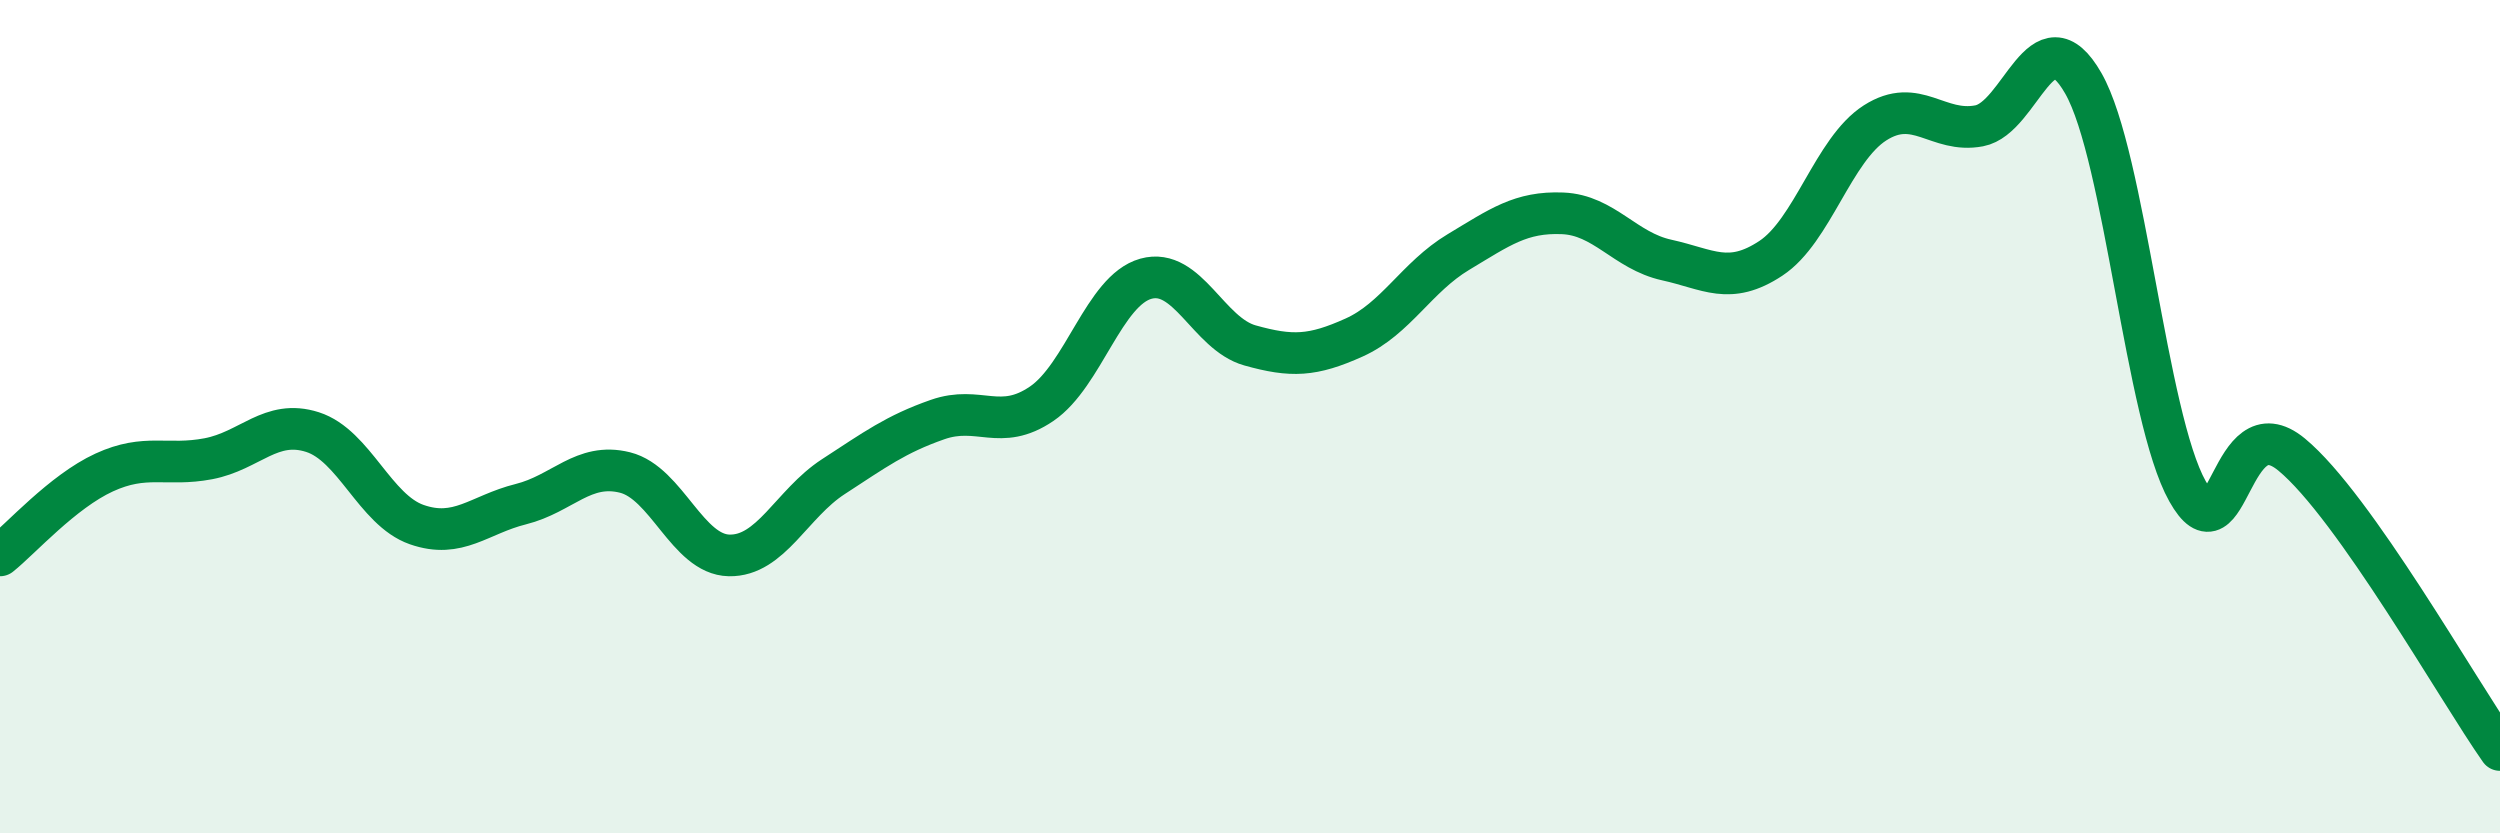
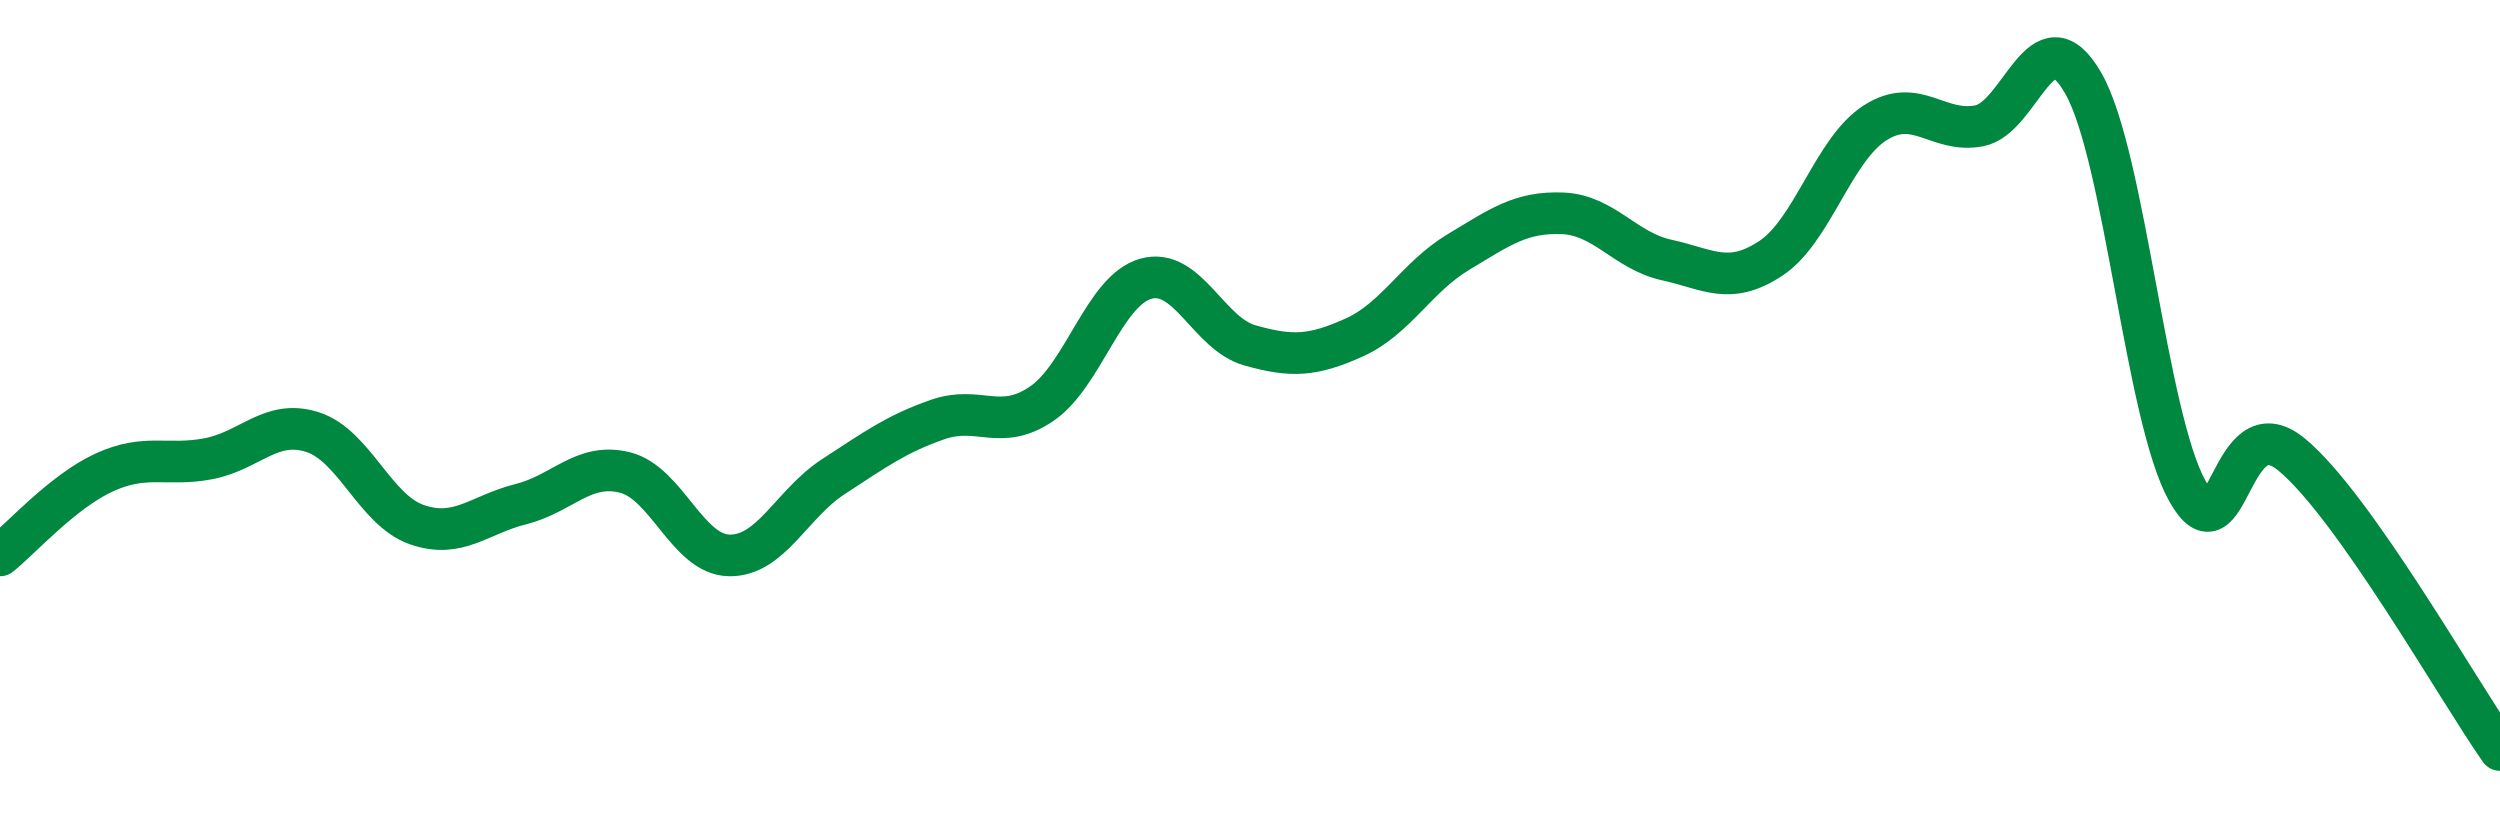
<svg xmlns="http://www.w3.org/2000/svg" width="60" height="20" viewBox="0 0 60 20">
-   <path d="M 0,13.33 C 0.5,12.93 1.5,11.8 2.5,11.34 C 3.5,10.88 4,11.2 5,11.01 C 6,10.82 6.5,10.05 7.5,10.37 C 8.5,10.69 9,12.24 10,12.59 C 11,12.94 11.5,12.35 12.5,12.1 C 13.5,11.85 14,11.09 15,11.34 C 16,11.59 16.5,13.31 17.5,13.33 C 18.5,13.35 19,12.09 20,11.44 C 21,10.79 21.5,10.42 22.5,10.07 C 23.5,9.72 24,10.37 25,9.69 C 26,9.01 26.5,6.97 27.5,6.69 C 28.5,6.41 29,8.01 30,8.29 C 31,8.57 31.5,8.55 32.5,8.1 C 33.5,7.65 34,6.65 35,6.05 C 36,5.45 36.5,5.08 37.5,5.12 C 38.5,5.16 39,6.02 40,6.24 C 41,6.46 41.5,6.86 42.5,6.2 C 43.5,5.54 44,3.59 45,2.95 C 46,2.31 46.5,3.21 47.5,3.02 C 48.5,2.83 49,0.25 50,2 C 51,3.75 51.5,10.01 52.5,11.79 C 53.5,13.57 53.5,9.67 55,10.91 C 56.5,12.15 59,16.58 60,18L60 20L0 20Z" fill="#008740" opacity="0.1" stroke-linecap="round" stroke-linejoin="round" />
  <path d="M 0,13.33 C 0.5,12.93 1.5,11.8 2.5,11.34 C 3.5,10.88 4,11.2 5,11.01 C 6,10.82 6.5,10.05 7.5,10.37 C 8.5,10.69 9,12.24 10,12.59 C 11,12.94 11.5,12.35 12.5,12.1 C 13.5,11.85 14,11.09 15,11.34 C 16,11.59 16.5,13.31 17.5,13.33 C 18.5,13.35 19,12.09 20,11.44 C 21,10.79 21.5,10.42 22.5,10.07 C 23.5,9.72 24,10.37 25,9.69 C 26,9.01 26.5,6.97 27.5,6.69 C 28.5,6.41 29,8.01 30,8.29 C 31,8.57 31.5,8.55 32.5,8.1 C 33.5,7.65 34,6.65 35,6.05 C 36,5.45 36.5,5.08 37.5,5.12 C 38.5,5.16 39,6.02 40,6.24 C 41,6.46 41.5,6.86 42.5,6.2 C 43.5,5.54 44,3.59 45,2.95 C 46,2.31 46.5,3.21 47.5,3.02 C 48.5,2.83 49,0.25 50,2 C 51,3.75 51.5,10.01 52.5,11.79 C 53.5,13.57 53.5,9.67 55,10.91 C 56.5,12.15 59,16.58 60,18" stroke="#008740" stroke-width="1" fill="none" stroke-linecap="round" stroke-linejoin="round" />
</svg>